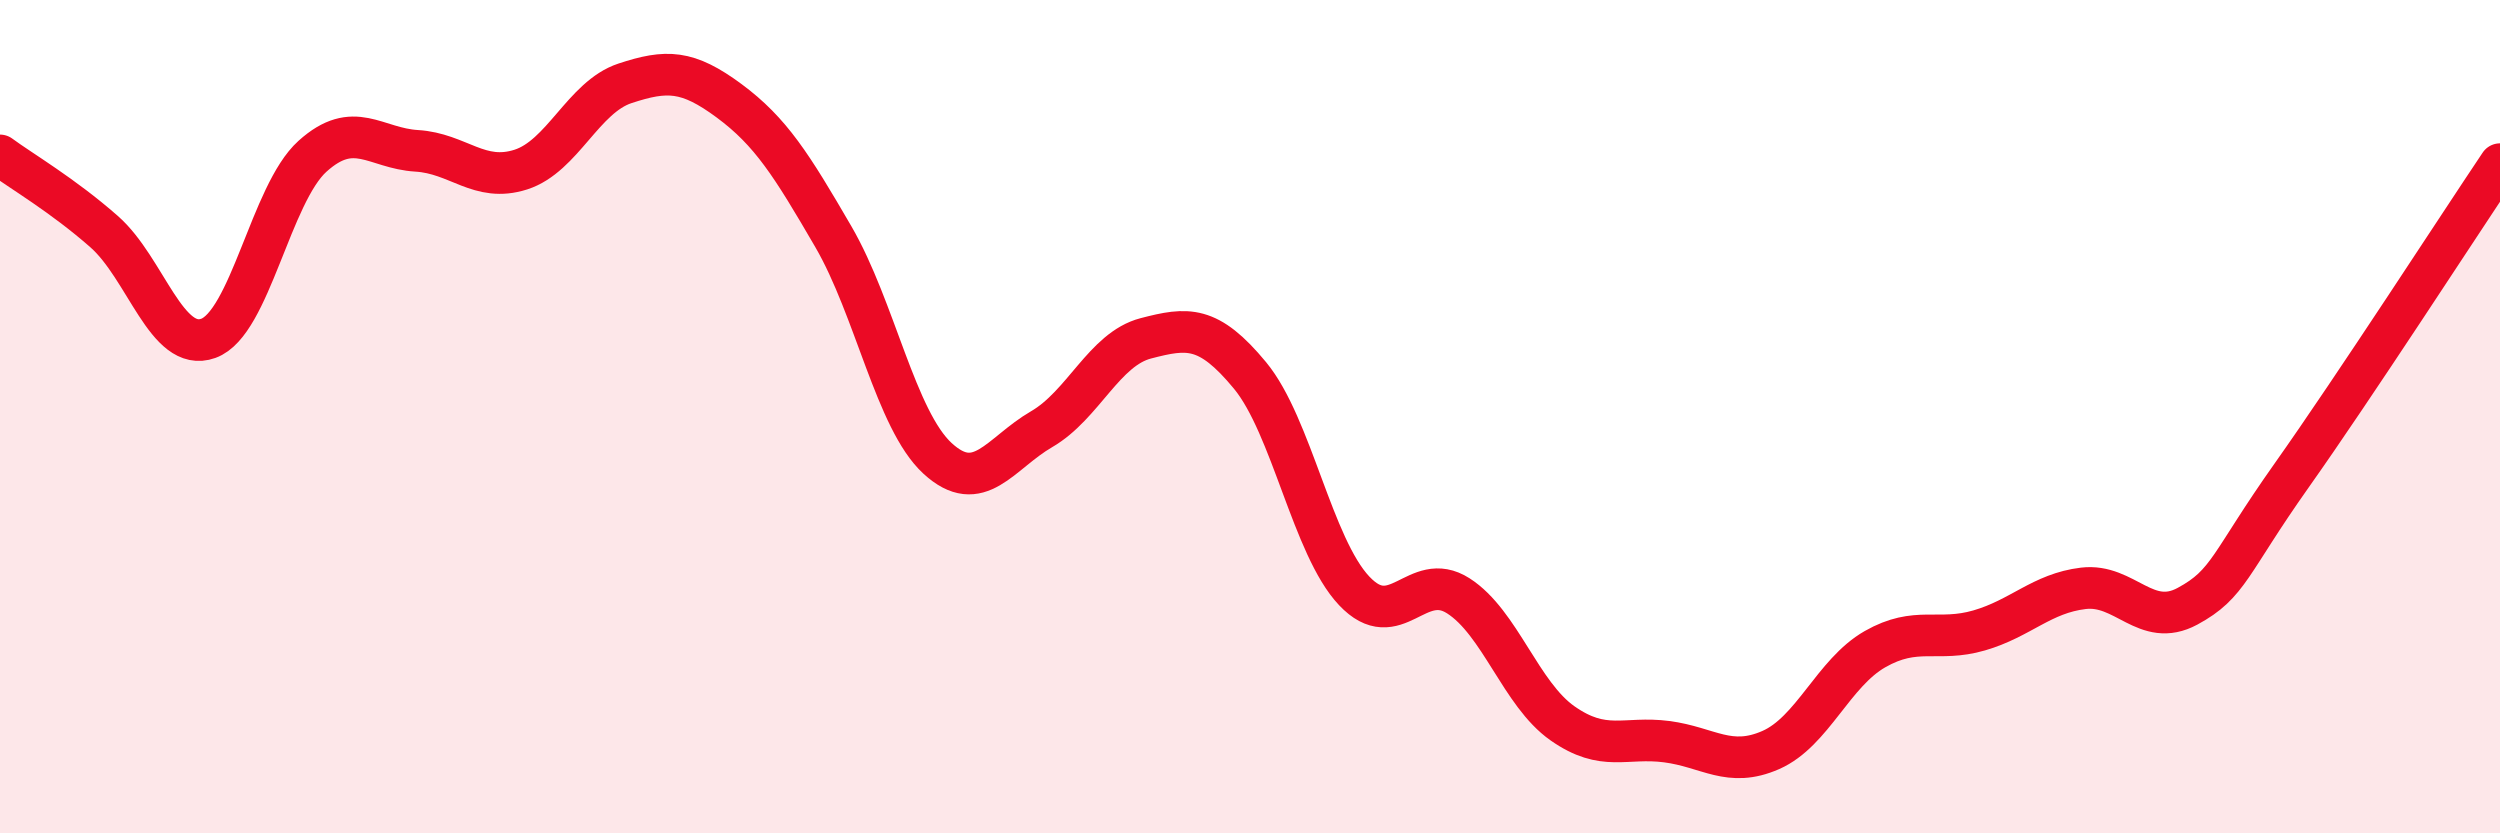
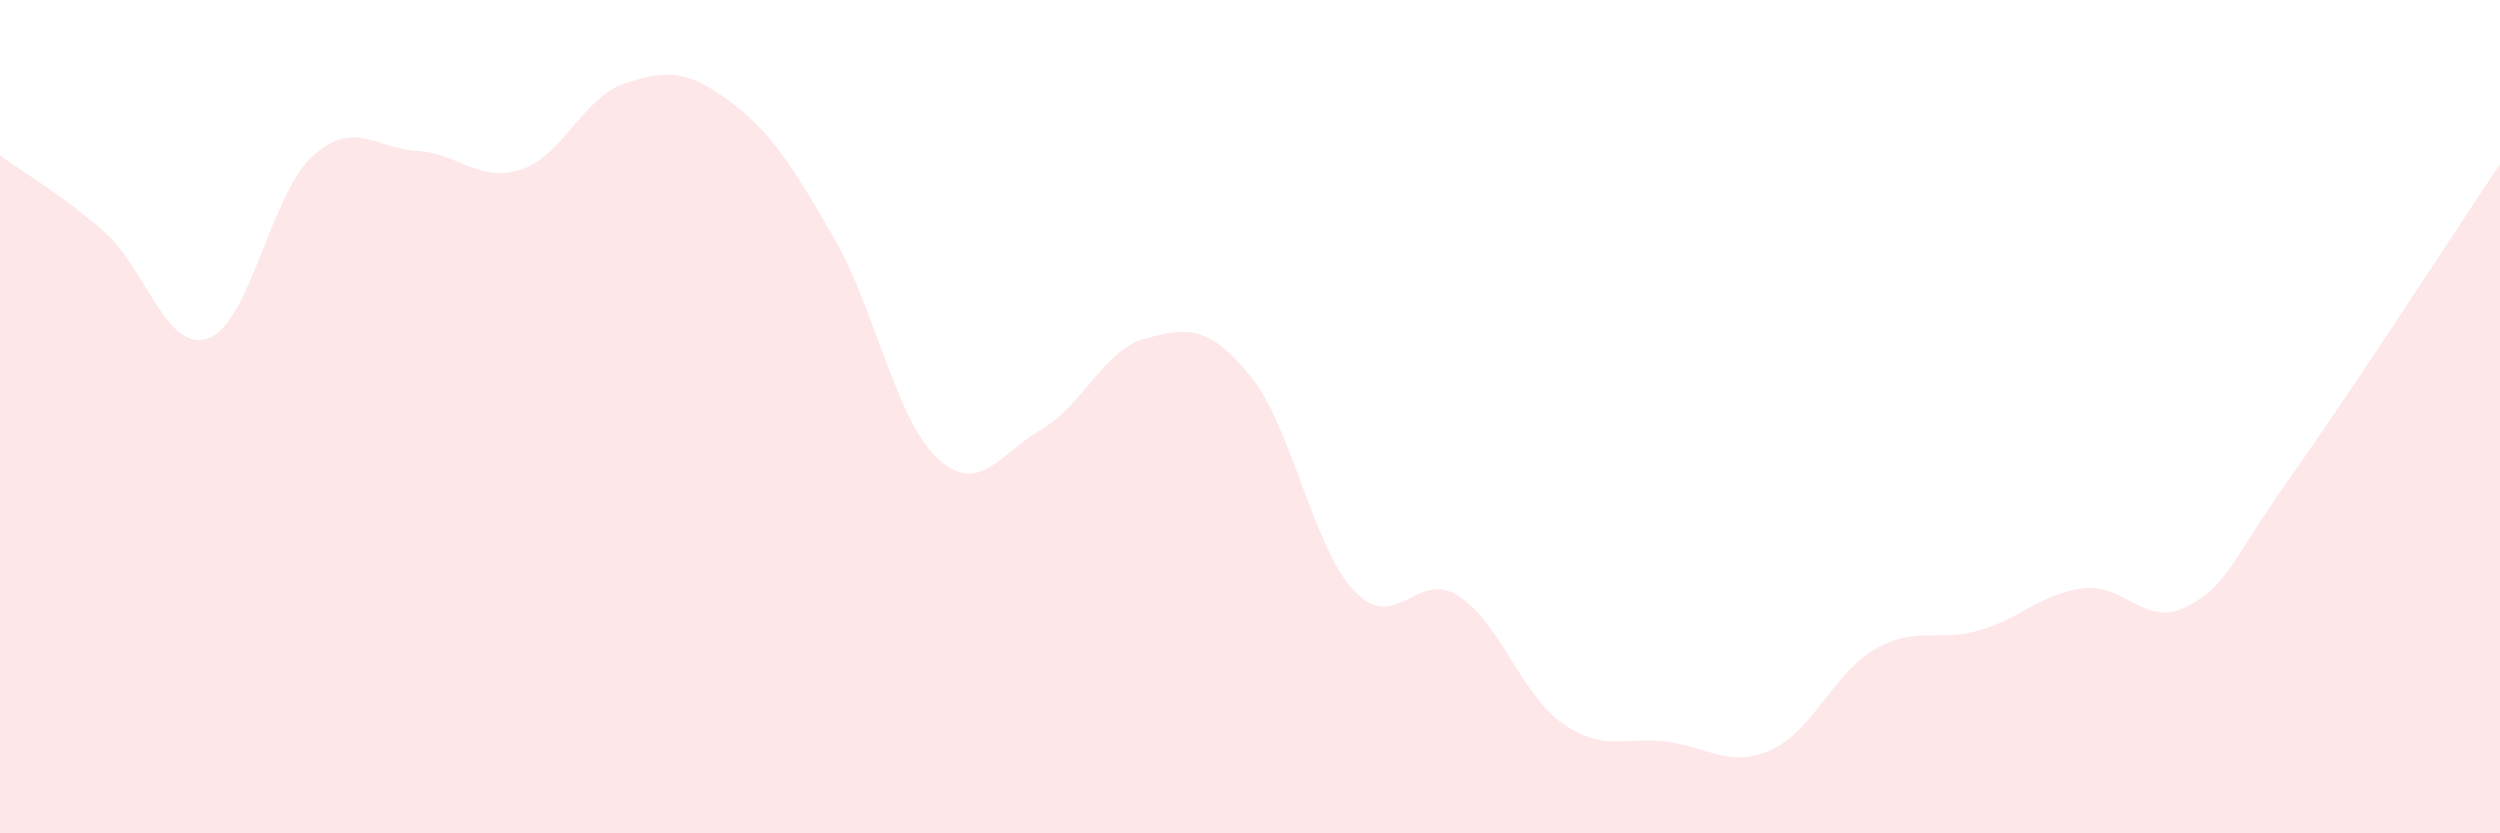
<svg xmlns="http://www.w3.org/2000/svg" width="60" height="20" viewBox="0 0 60 20">
  <path d="M 0,3.73 C 0.5,4.1 1.5,4.68 2.5,5.56 C 3.5,6.44 4,8.48 5,8.12 C 6,7.76 6.5,4.65 7.5,3.75 C 8.5,2.85 9,3.56 10,3.62 C 11,3.68 11.5,4.39 12.5,4.07 C 13.5,3.75 14,2.33 15,2 C 16,1.67 16.5,1.68 17.5,2.42 C 18.5,3.16 19,3.96 20,5.68 C 21,7.4 21.5,10.08 22.5,11 C 23.5,11.92 24,10.88 25,10.3 C 26,9.72 26.5,8.38 27.5,8.12 C 28.5,7.86 29,7.8 30,9.01 C 31,10.22 31.5,13.12 32.5,14.18 C 33.5,15.24 34,13.66 35,14.3 C 36,14.94 36.5,16.66 37.5,17.36 C 38.5,18.06 39,17.67 40,17.8 C 41,17.93 41.5,18.44 42.5,18 C 43.5,17.56 44,16.15 45,15.58 C 46,15.01 46.5,15.42 47.5,15.13 C 48.5,14.84 49,14.24 50,14.12 C 51,14 51.5,15.09 52.5,14.55 C 53.5,14.01 53.5,13.53 55,11.41 C 56.5,9.29 59,5.43 60,3.94L60 20L0 20Z" fill="#EB0A25" opacity="0.1" stroke-linecap="round" stroke-linejoin="round" />
-   <path d="M 0,3.73 C 0.5,4.1 1.5,4.68 2.5,5.56 C 3.5,6.44 4,8.48 5,8.12 C 6,7.76 6.5,4.65 7.5,3.75 C 8.5,2.85 9,3.56 10,3.62 C 11,3.68 11.5,4.39 12.5,4.07 C 13.5,3.75 14,2.33 15,2 C 16,1.67 16.5,1.68 17.5,2.42 C 18.5,3.16 19,3.96 20,5.68 C 21,7.4 21.5,10.08 22.5,11 C 23.5,11.92 24,10.88 25,10.3 C 26,9.72 26.5,8.38 27.5,8.12 C 28.5,7.86 29,7.8 30,9.01 C 31,10.22 31.5,13.12 32.5,14.18 C 33.5,15.24 34,13.66 35,14.3 C 36,14.94 36.5,16.66 37.5,17.36 C 38.5,18.06 39,17.67 40,17.8 C 41,17.93 41.5,18.44 42.5,18 C 43.5,17.56 44,16.15 45,15.58 C 46,15.01 46.5,15.42 47.5,15.13 C 48.5,14.84 49,14.24 50,14.12 C 51,14 51.5,15.09 52.5,14.55 C 53.5,14.01 53.5,13.53 55,11.41 C 56.5,9.29 59,5.43 60,3.94" stroke="#EB0A25" stroke-width="1" fill="none" stroke-linecap="round" stroke-linejoin="round" />
</svg>